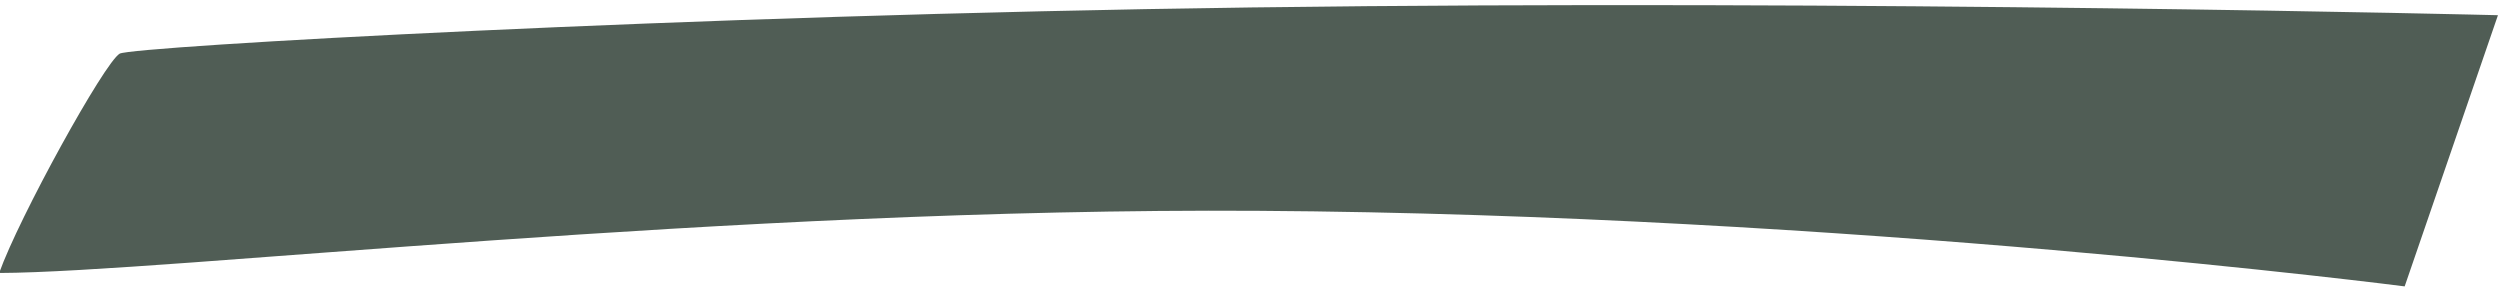
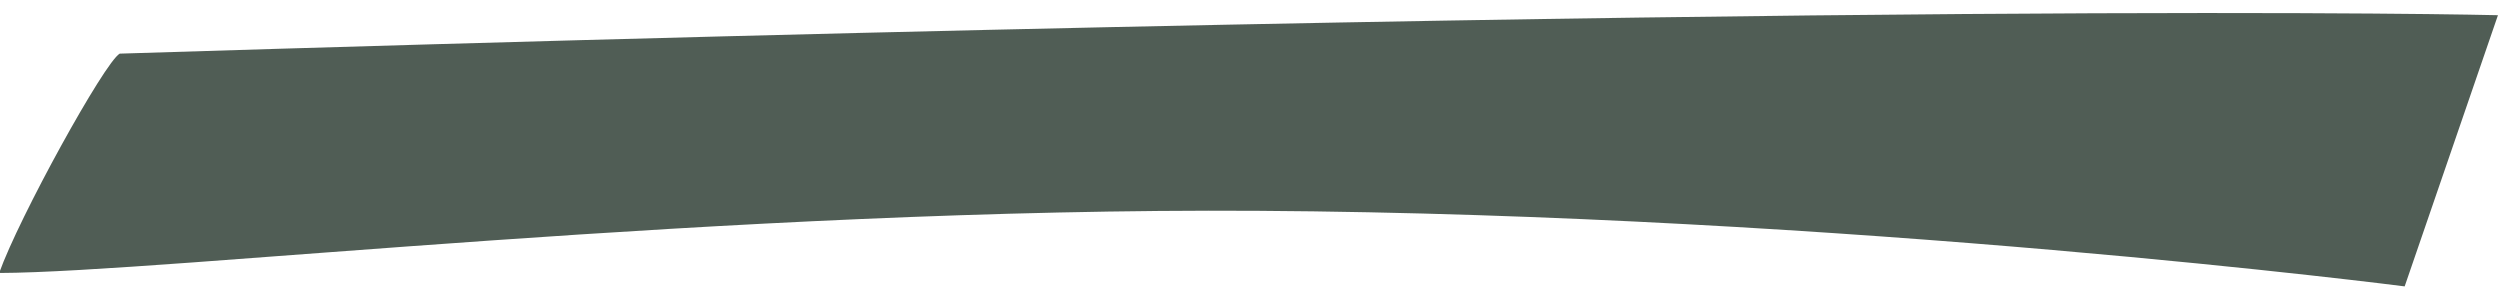
<svg xmlns="http://www.w3.org/2000/svg" clip-rule="evenodd" fill="#000000" fill-rule="evenodd" height="48.2" preserveAspectRatio="xMidYMid meet" stroke-linejoin="round" stroke-miterlimit="2" version="1" viewBox="0.5 -0.0 419.5 48.2" width="419.5" zoomAndPan="magnify">
  <g>
    <g id="change1_1">
-       <path d="M257.908,254.592C260.973,245.983 274.22,221.963 276.583,220.607C278.501,219.507 363.729,214.628 452.006,213.448C546.818,212.181 645.069,214.652 645.069,214.652L630.615,256.67C630.615,256.67 544.367,245.532 453.005,244.961C370.636,244.446 283.786,254.487 257.908,254.592Z" fill="#505d55" transform="translate(-278.954 -229.917) scale(1.083)" />
+       <path d="M257.908,254.592C260.973,245.983 274.22,221.963 276.583,220.607C546.818,212.181 645.069,214.652 645.069,214.652L630.615,256.67C630.615,256.67 544.367,245.532 453.005,244.961C370.636,244.446 283.786,254.487 257.908,254.592Z" fill="#505d55" transform="translate(-278.954 -229.917) scale(1.083)" />
    </g>
  </g>
</svg>